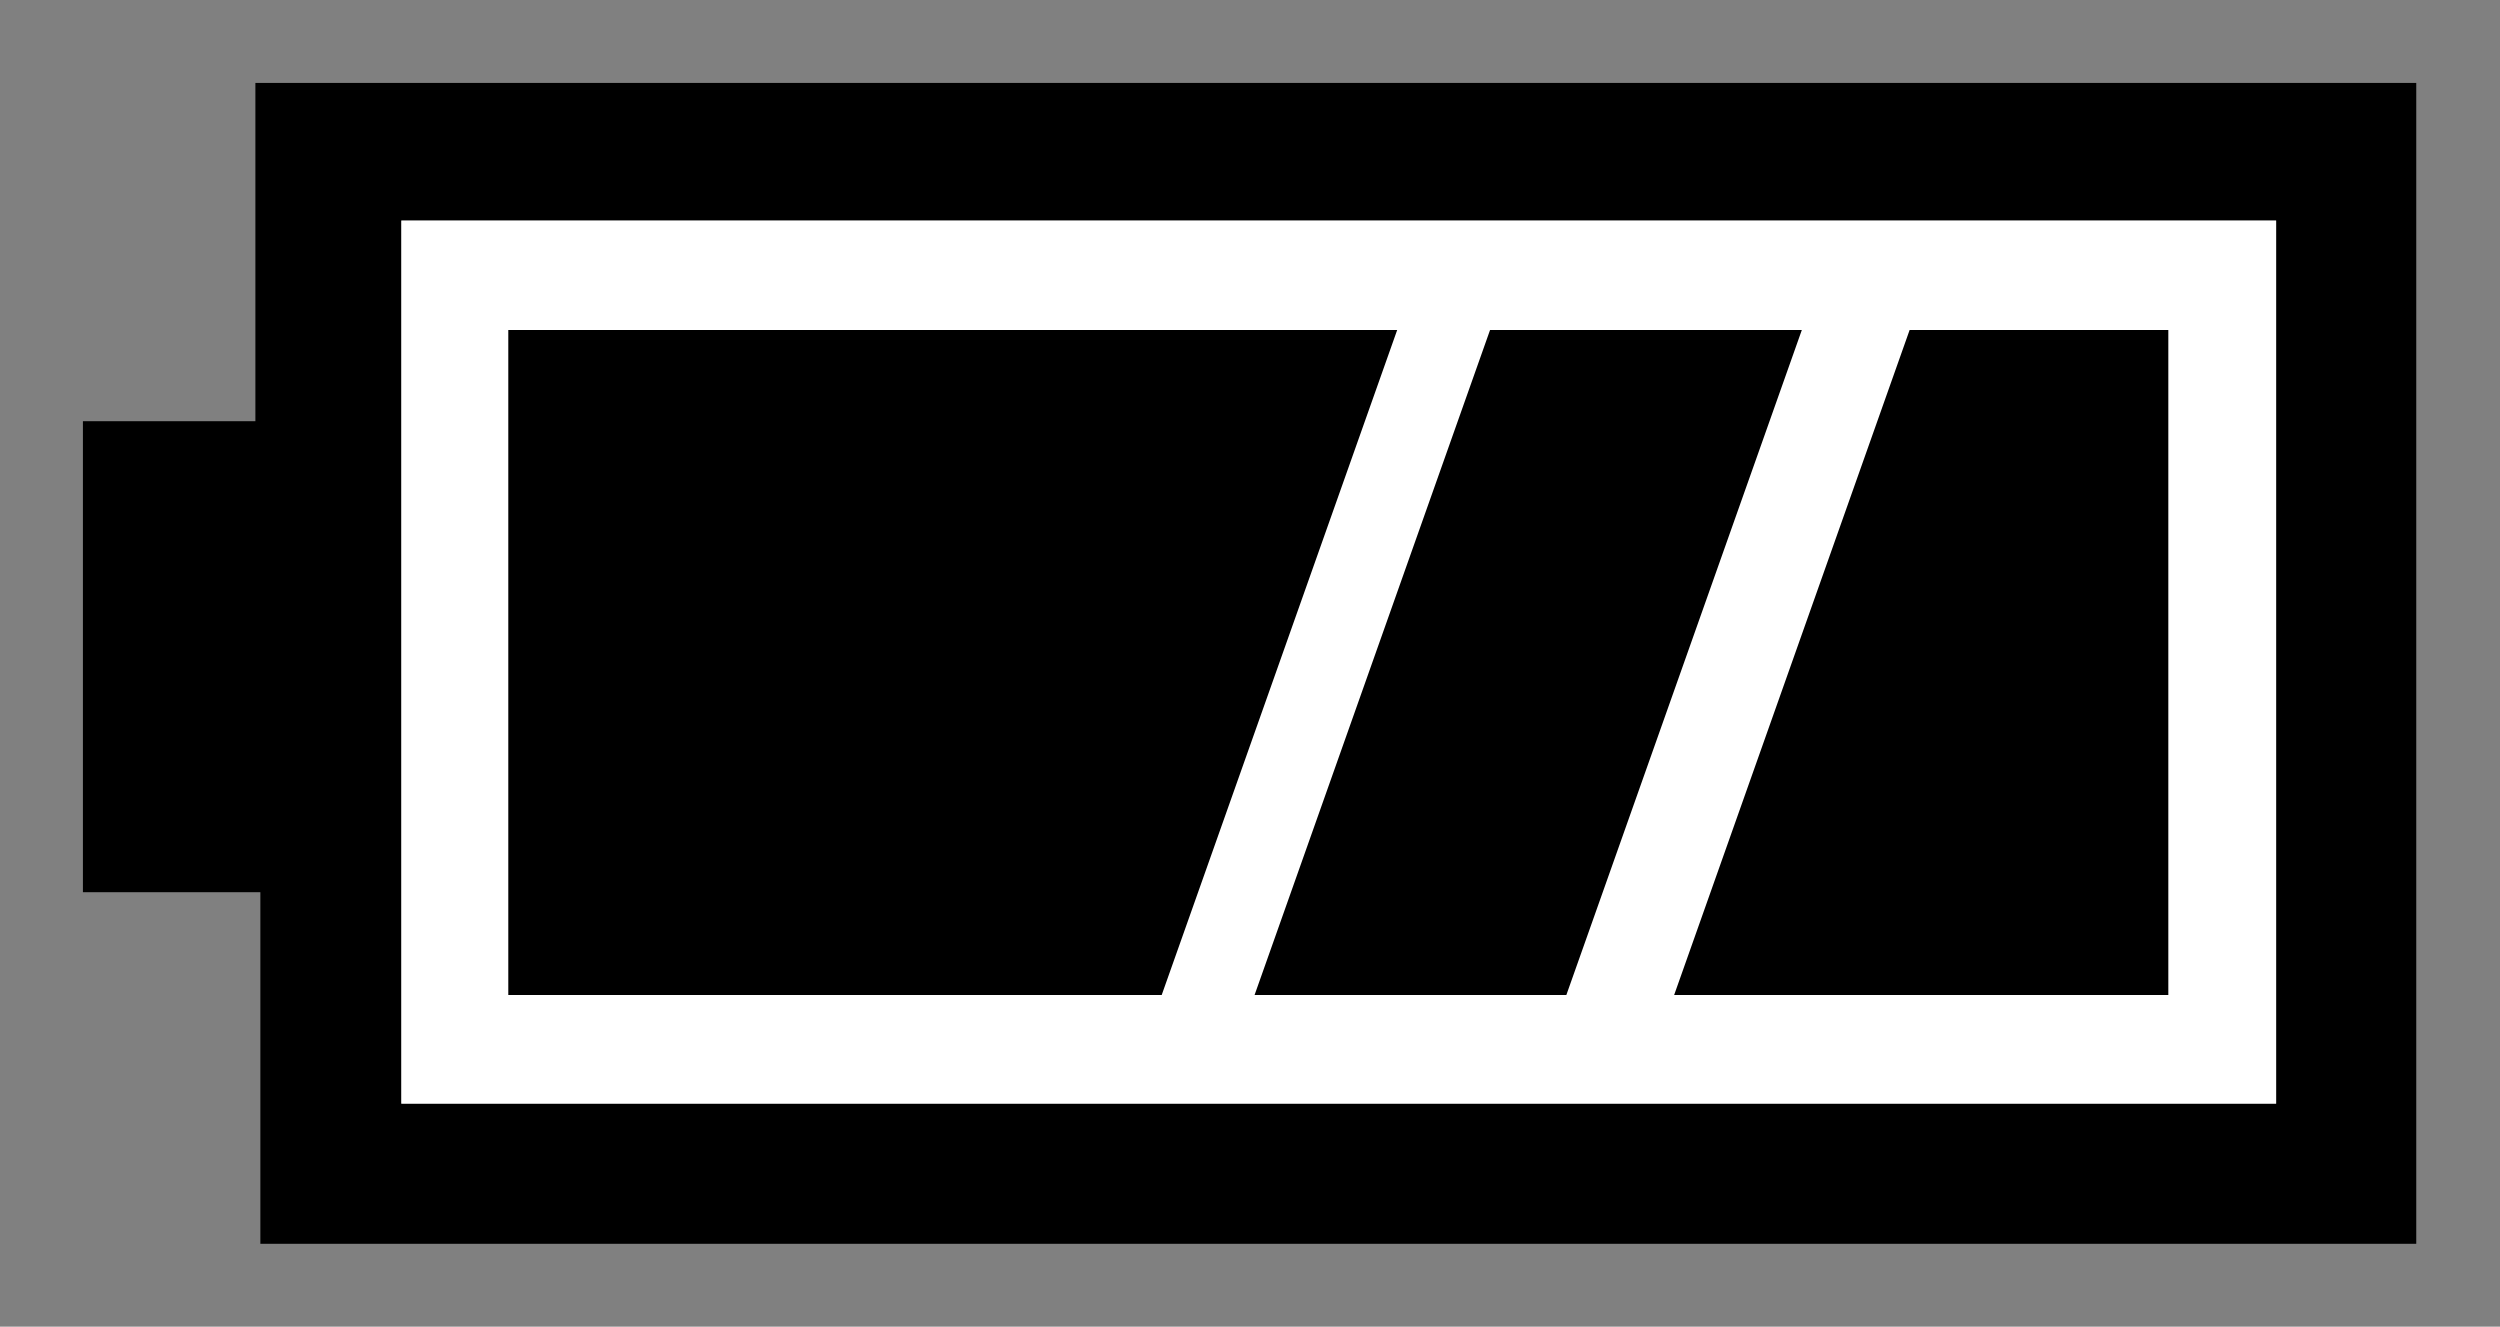
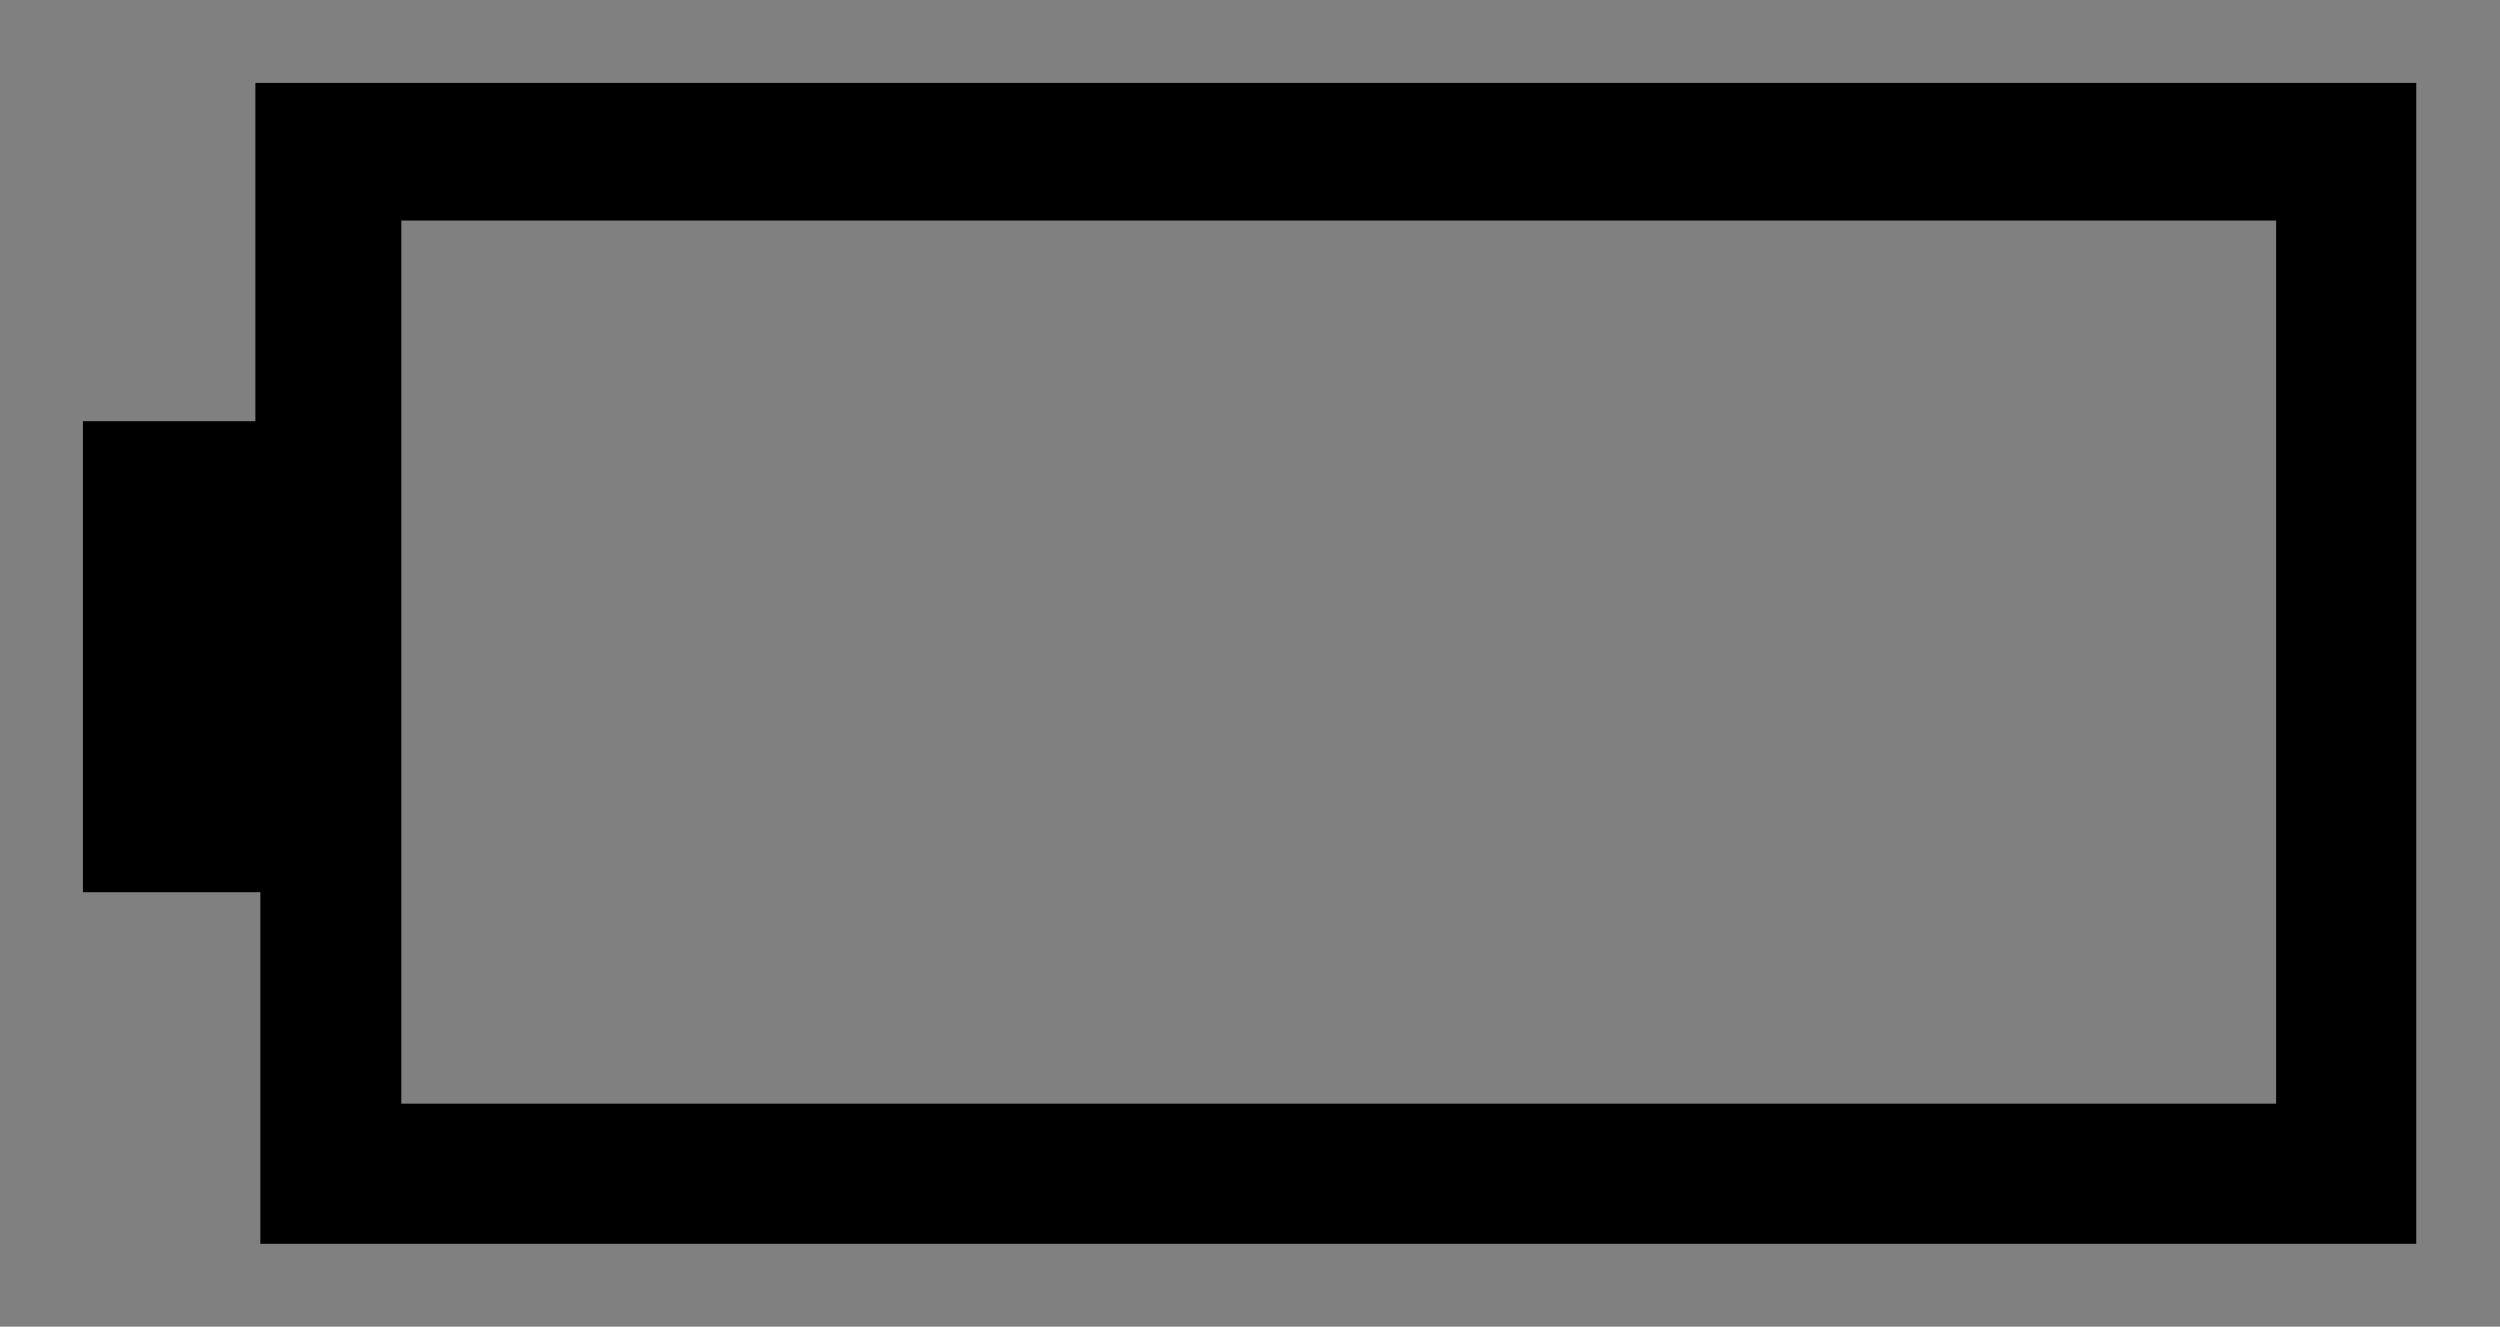
<svg xmlns="http://www.w3.org/2000/svg" id="Layer1" width="30.15" height="16" viewBox="0 0 30.15 16">
  <rect x="0" y="0" width="30.15" height="16" fill="#808080" stroke="none" />
  <defs>
    <style>
      .cls-1 {
        fill: #fff;
      }

      .cls-2 {
        fill: none;
      }
    </style>
  </defs>
  <title>icon_battery_full</title>
  <g id="ic_battery" data-name="ic battery">
    <g>
      <path d="M29.14,1V15h-26V10.76H1V5.08H3.08V1H29.14Zm-1.7,1.66H4.84V13.31H27.45V2.66h0Z" />
-       <rect class="cls-1" x="4.84" y="2.66" width="22.61" height="10.65" />
-       <polygon points="16.85 3.98 14.01 12 6.13 12 6.13 3.98 16.85 3.98" />
-       <polygon points="20.19 12 23.03 3.98 26.15 3.98 26.15 12 20.19 12" />
-       <polygon points="21.73 3.98 18.89 12 15.13 12 17.97 3.98 21.73 3.98" />
    </g>
  </g>
-   <rect class="cls-2" width="30.15" height="16" />
</svg>